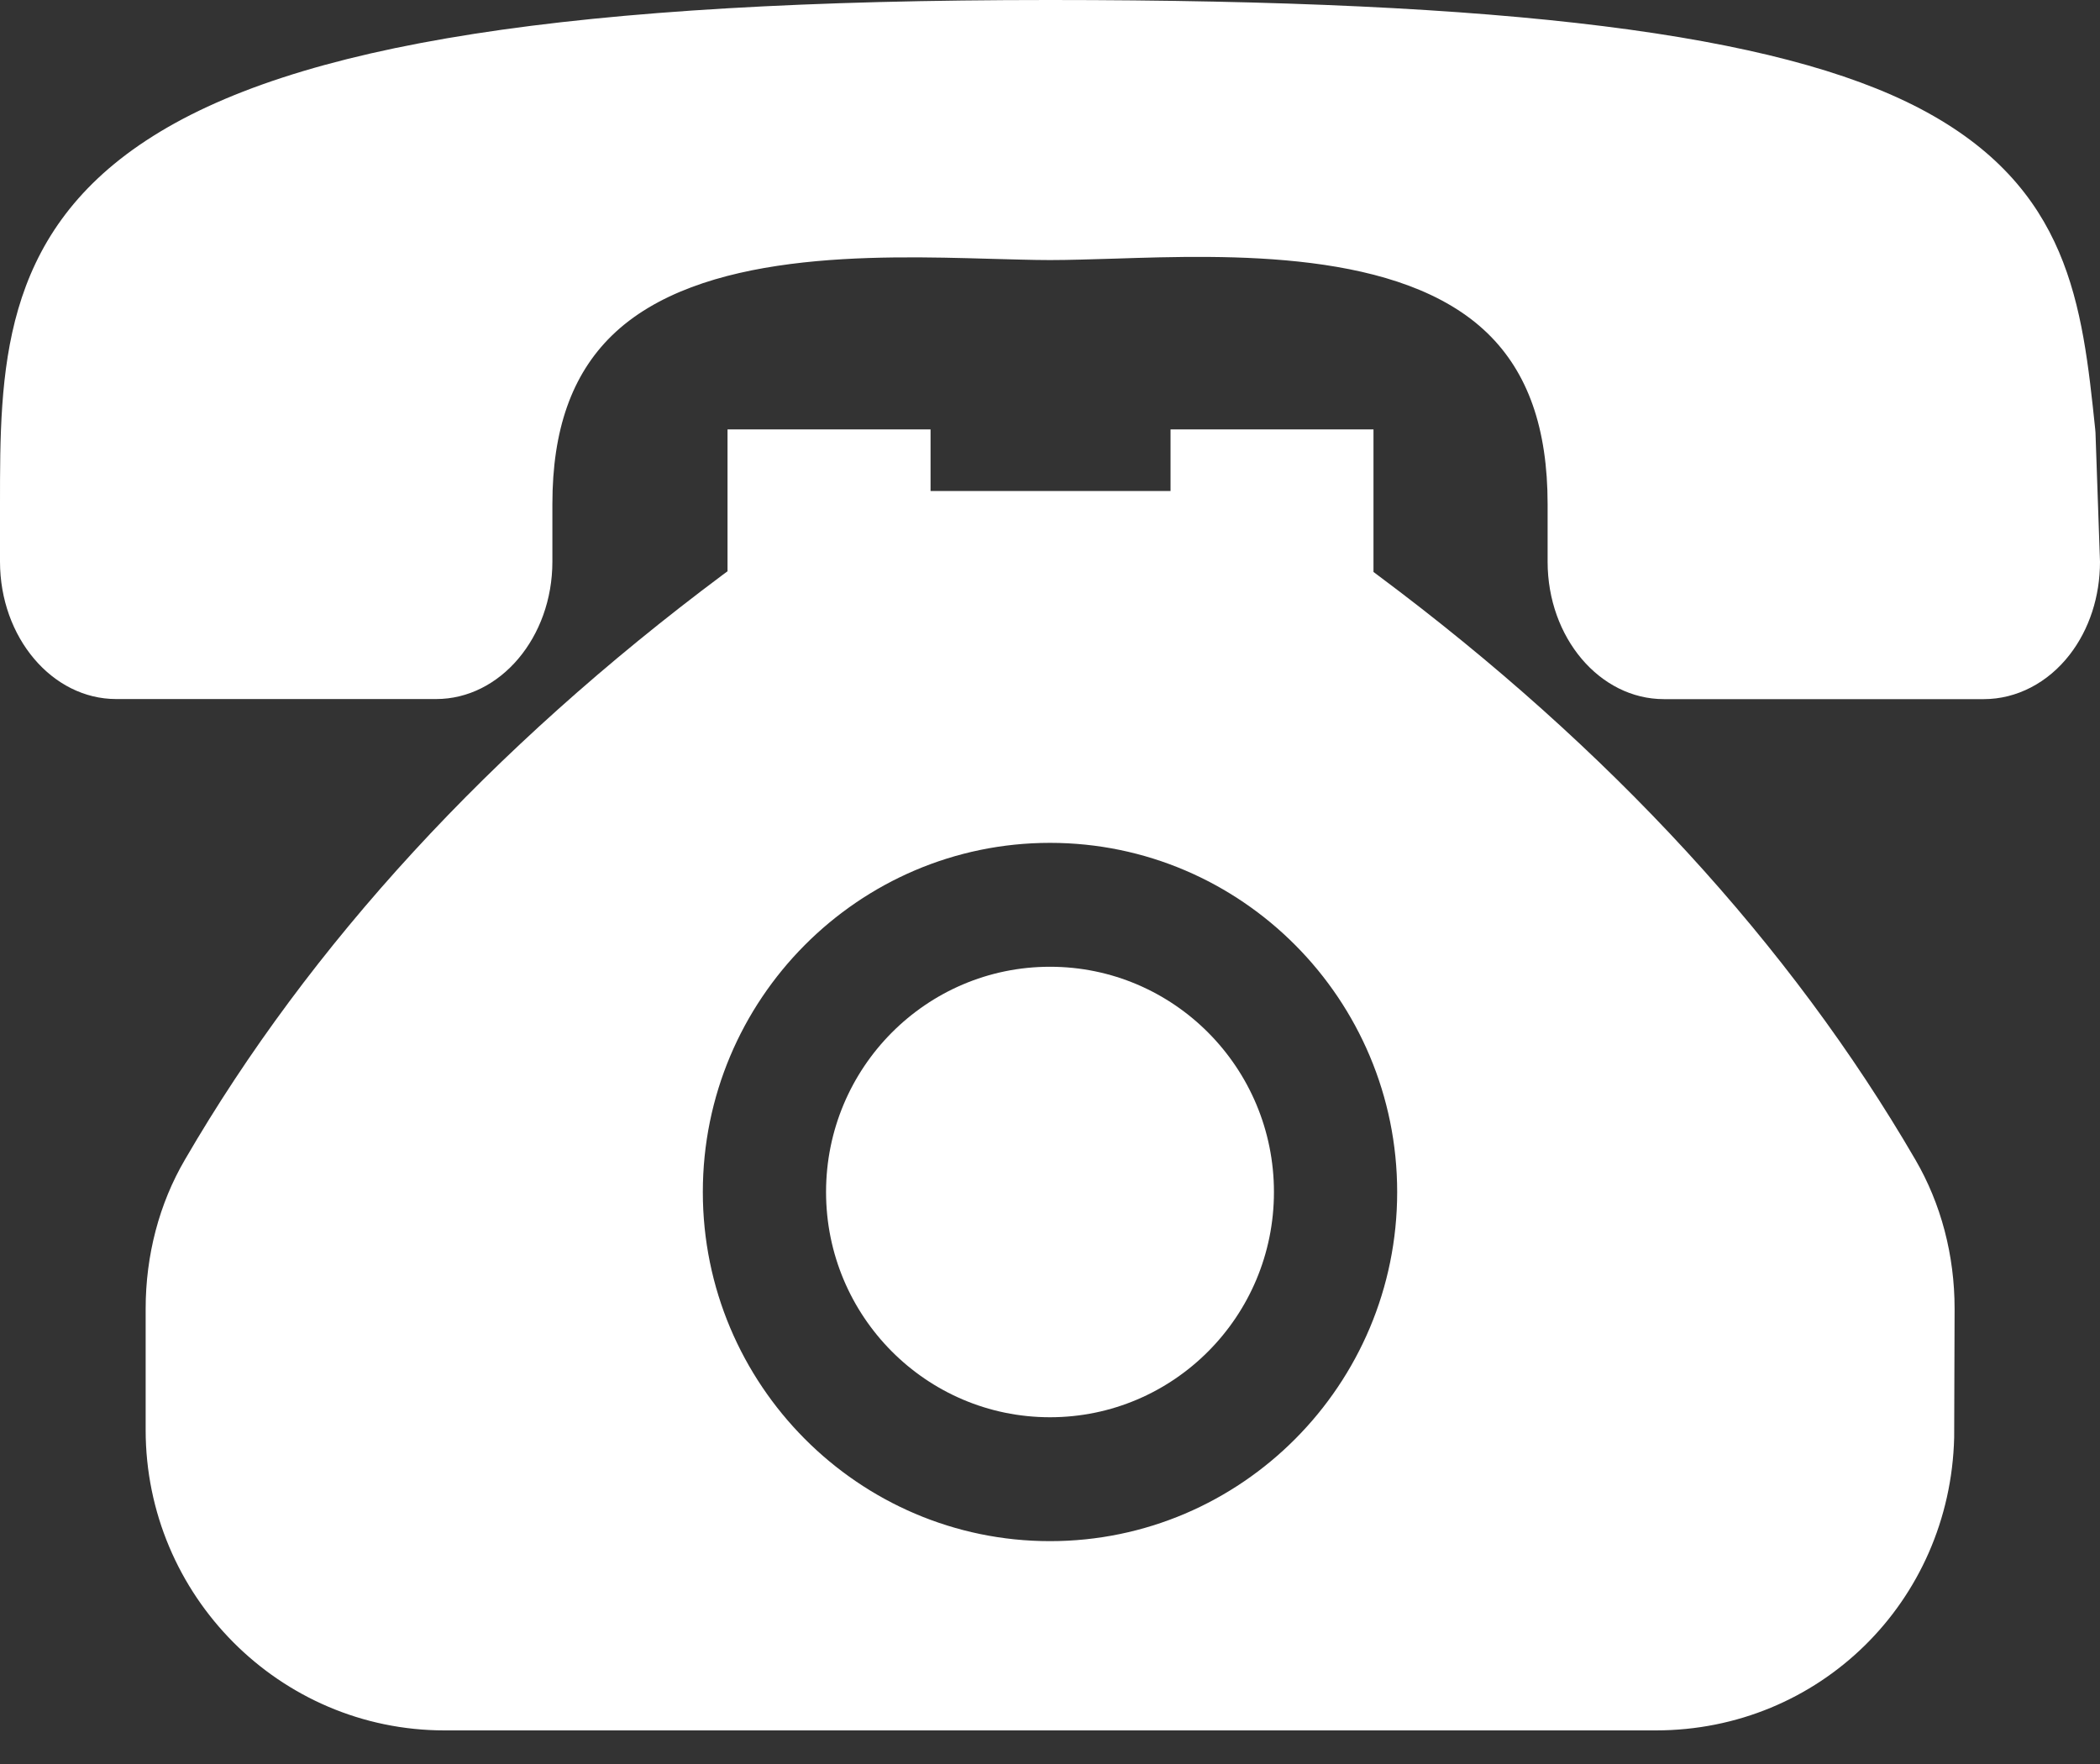
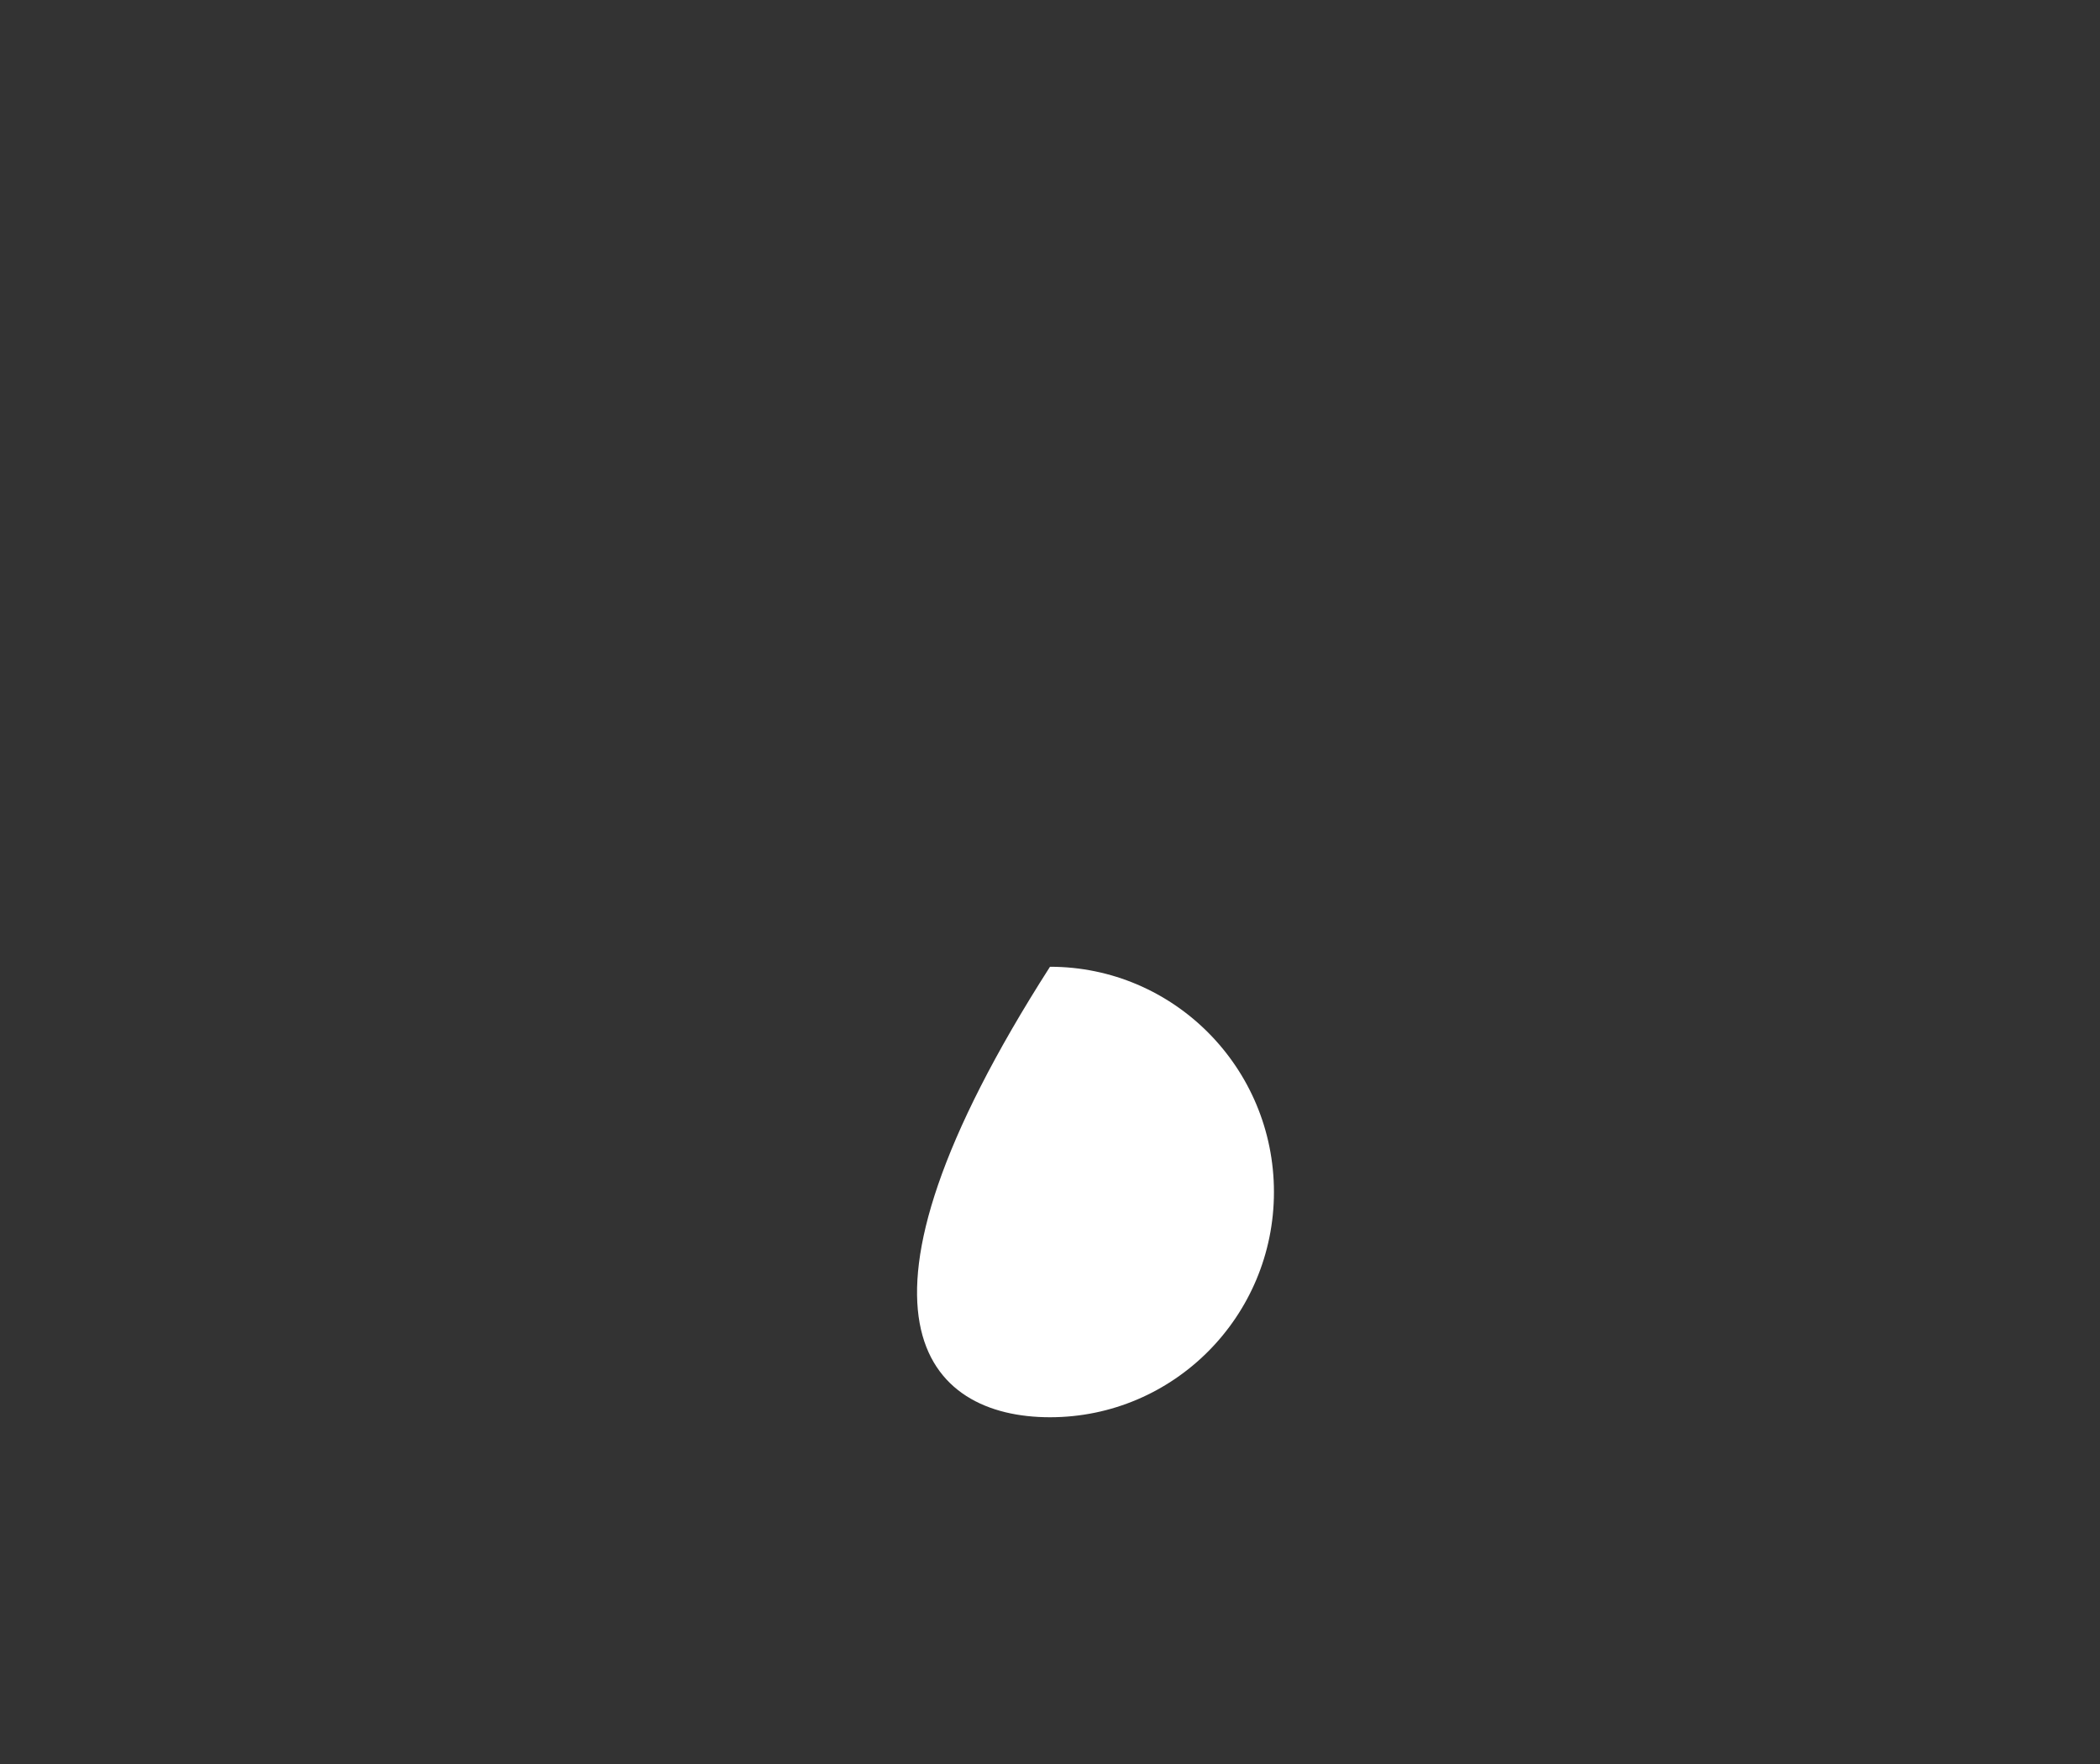
<svg xmlns="http://www.w3.org/2000/svg" width="25" height="21" viewBox="0 0 25 21" fill="none">
  <rect x="0" y="0" width="25" height="21" fill="#333333" stroke="none" />
-   <path d="M24.946 5.147L24.943 5.11C24.788 3.629 24.641 2.229 22.858 1.293C21.154 0.4 17.961 0 12.502 0H12.487C6.811 0 3.495 0.517 1.738 1.674C0 2.817 0 4.435 0 6.002V6.686C0 7.588 0.621 8.322 1.383 8.322H5.192C5.955 8.322 6.576 7.588 6.576 6.686V6C6.576 5.117 6.807 4.462 7.282 3.997C8.322 2.981 10.407 3.042 11.787 3.081C12.043 3.087 12.285 3.096 12.498 3.096C12.727 3.096 12.99 3.087 13.267 3.079C14.627 3.035 16.682 2.968 17.711 3.97C18.191 4.437 18.424 5.102 18.424 6.002V6.688C18.424 7.59 19.044 8.323 19.808 8.323H23.617C24.006 8.323 24.379 8.13 24.639 7.794C24.872 7.494 25 7.101 25 6.688L24.946 5.144V5.147Z" fill="white" />
-   <path d="M16.407 6.851L16.351 6.809V5.112H13.935V5.845H11.078V5.112H8.661V6.801L8.604 6.843C5.84 8.906 3.687 11.248 2.203 13.803C1.895 14.328 1.734 14.944 1.734 15.581V17.023C1.734 18.995 3.331 20.6 5.292 20.6H19.712C21.656 20.6 23.216 19.069 23.264 17.113L23.269 15.579C23.269 14.943 23.108 14.33 22.801 13.804C21.315 11.248 19.165 8.907 16.407 6.851ZM12.5 18.347C10.222 18.347 8.367 16.482 8.367 14.191C8.367 11.899 10.22 10.034 12.5 10.034C14.78 10.034 16.633 11.899 16.633 14.191C16.633 16.482 14.78 18.347 12.5 18.347Z" fill="white" />
-   <path d="M12.5 16.872C13.972 16.872 15.166 15.671 15.166 14.191C15.166 12.71 13.972 11.509 12.5 11.509C11.028 11.509 9.834 12.71 9.834 14.191C9.834 15.671 11.028 16.872 12.5 16.872Z" fill="white" />
+   <path d="M12.5 16.872C13.972 16.872 15.166 15.671 15.166 14.191C15.166 12.71 13.972 11.509 12.5 11.509C9.834 15.671 11.028 16.872 12.5 16.872Z" fill="white" />
</svg>